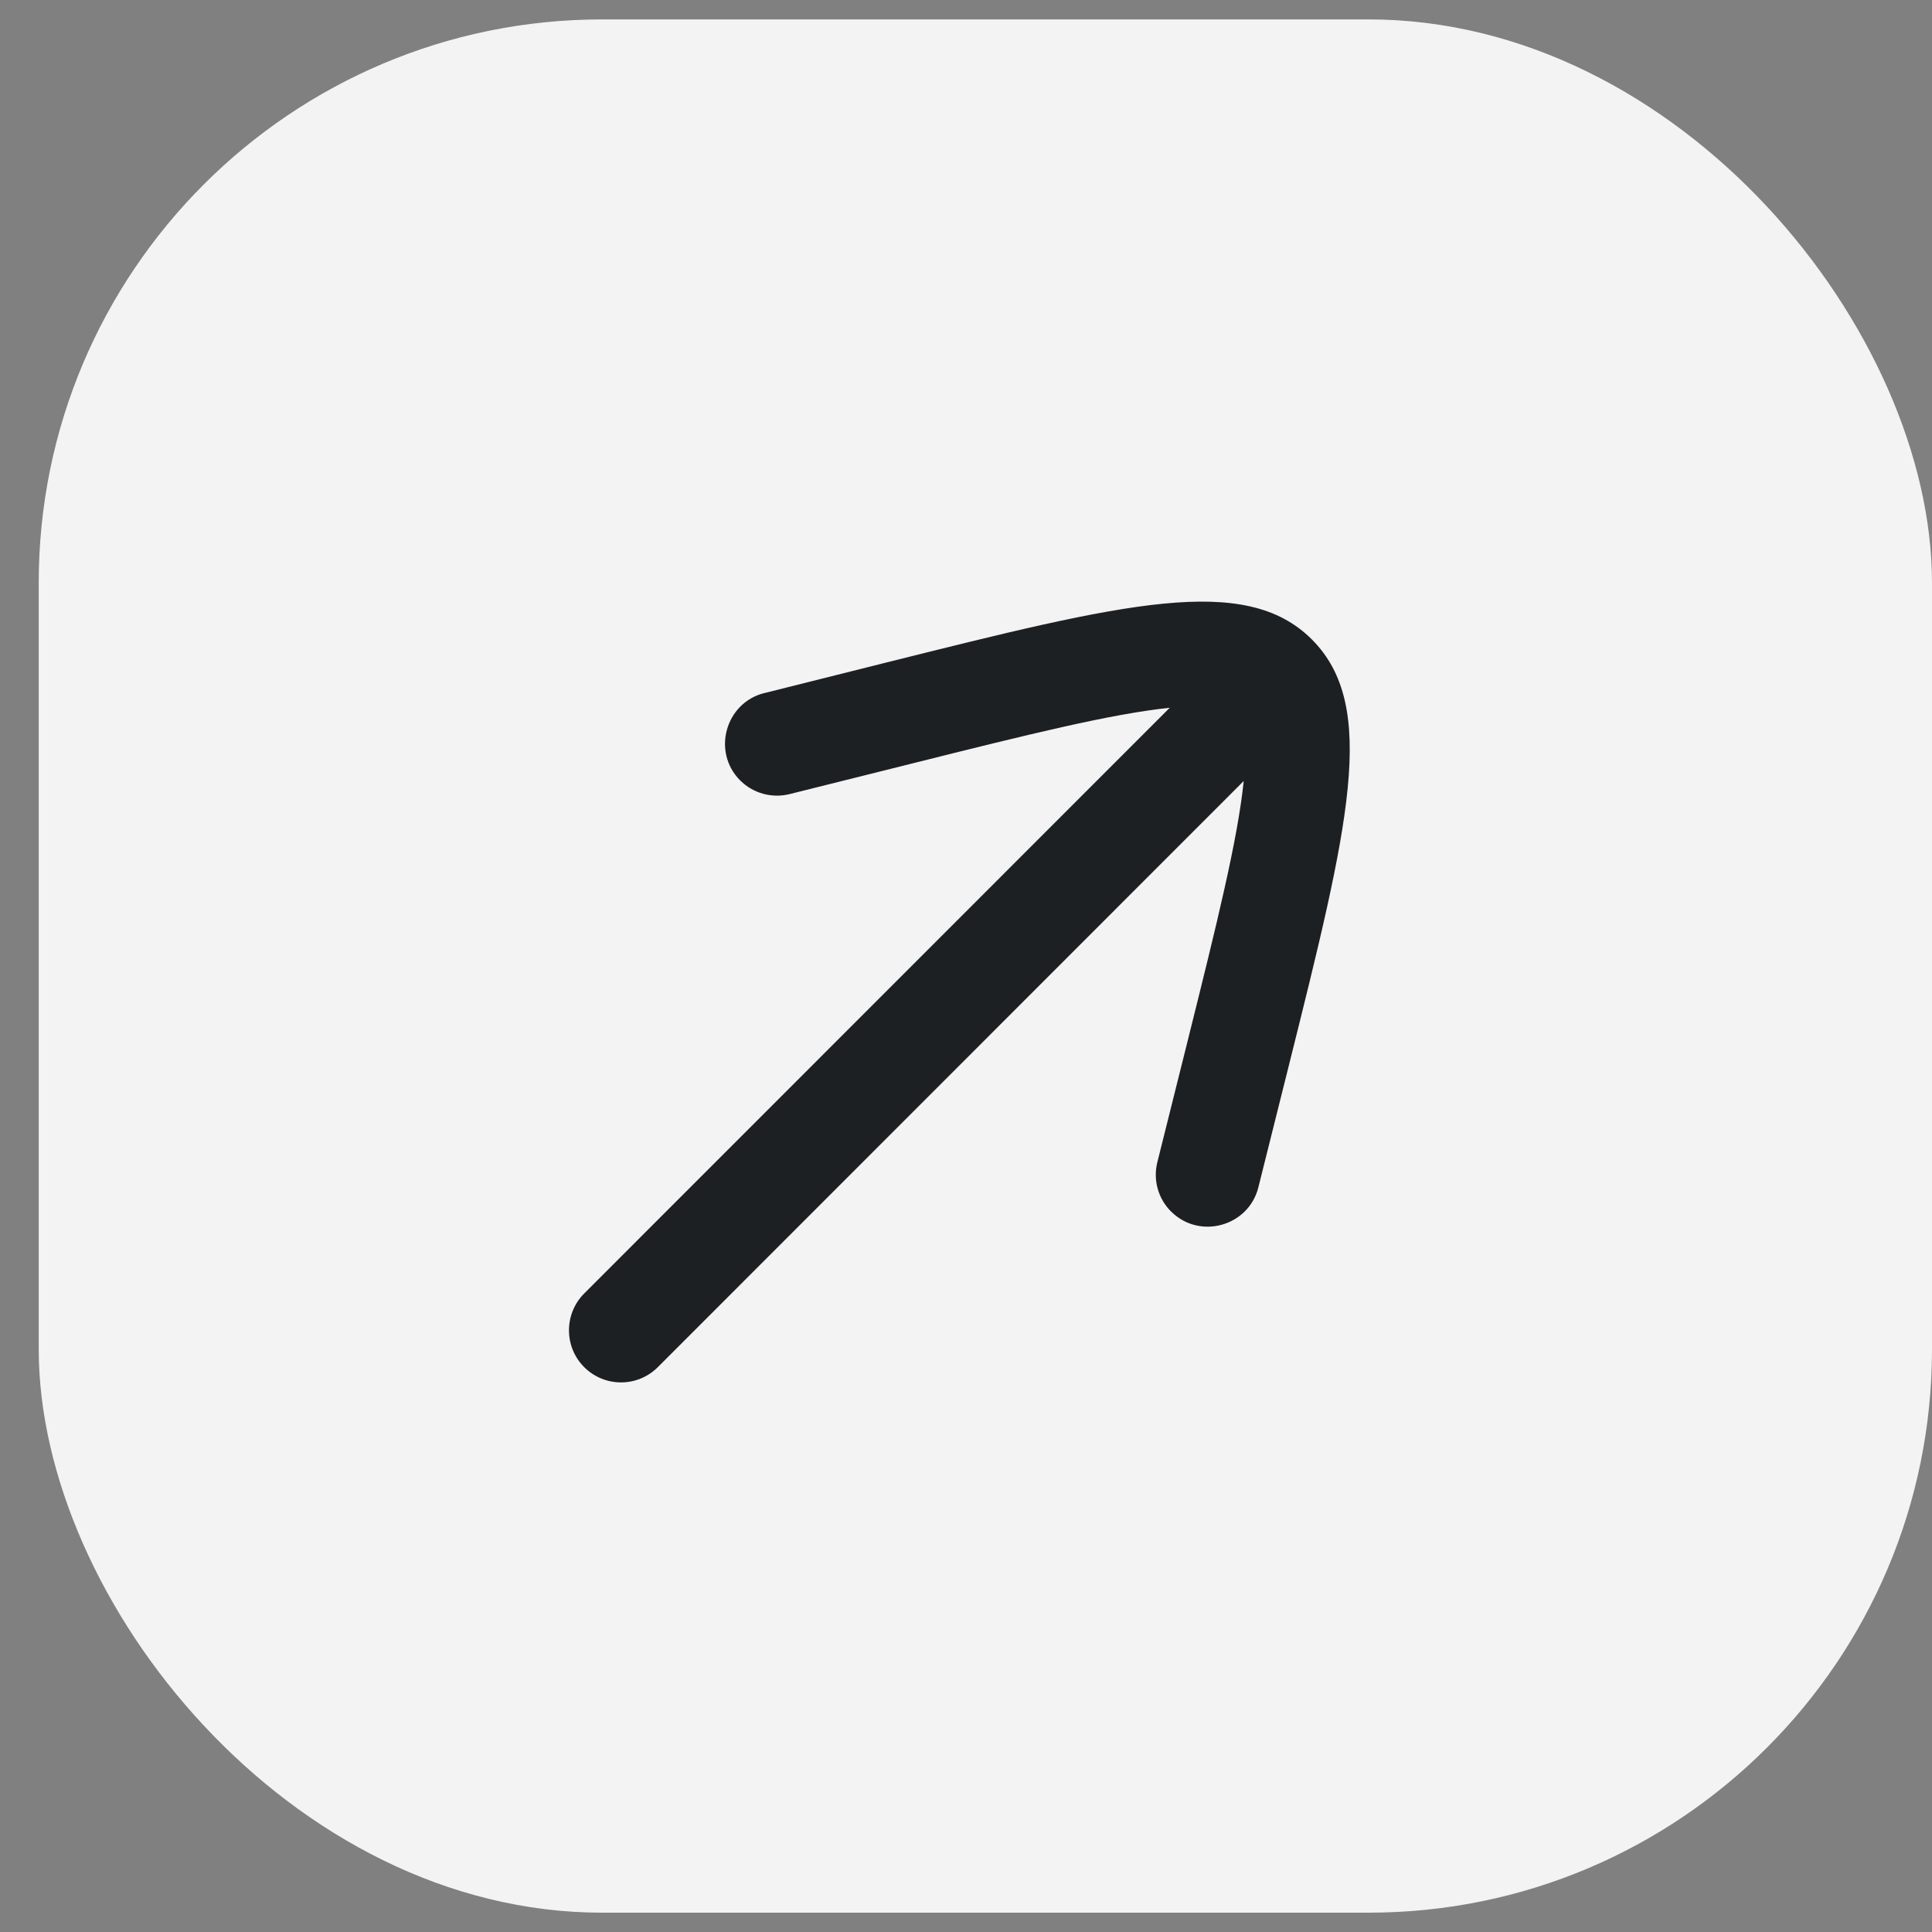
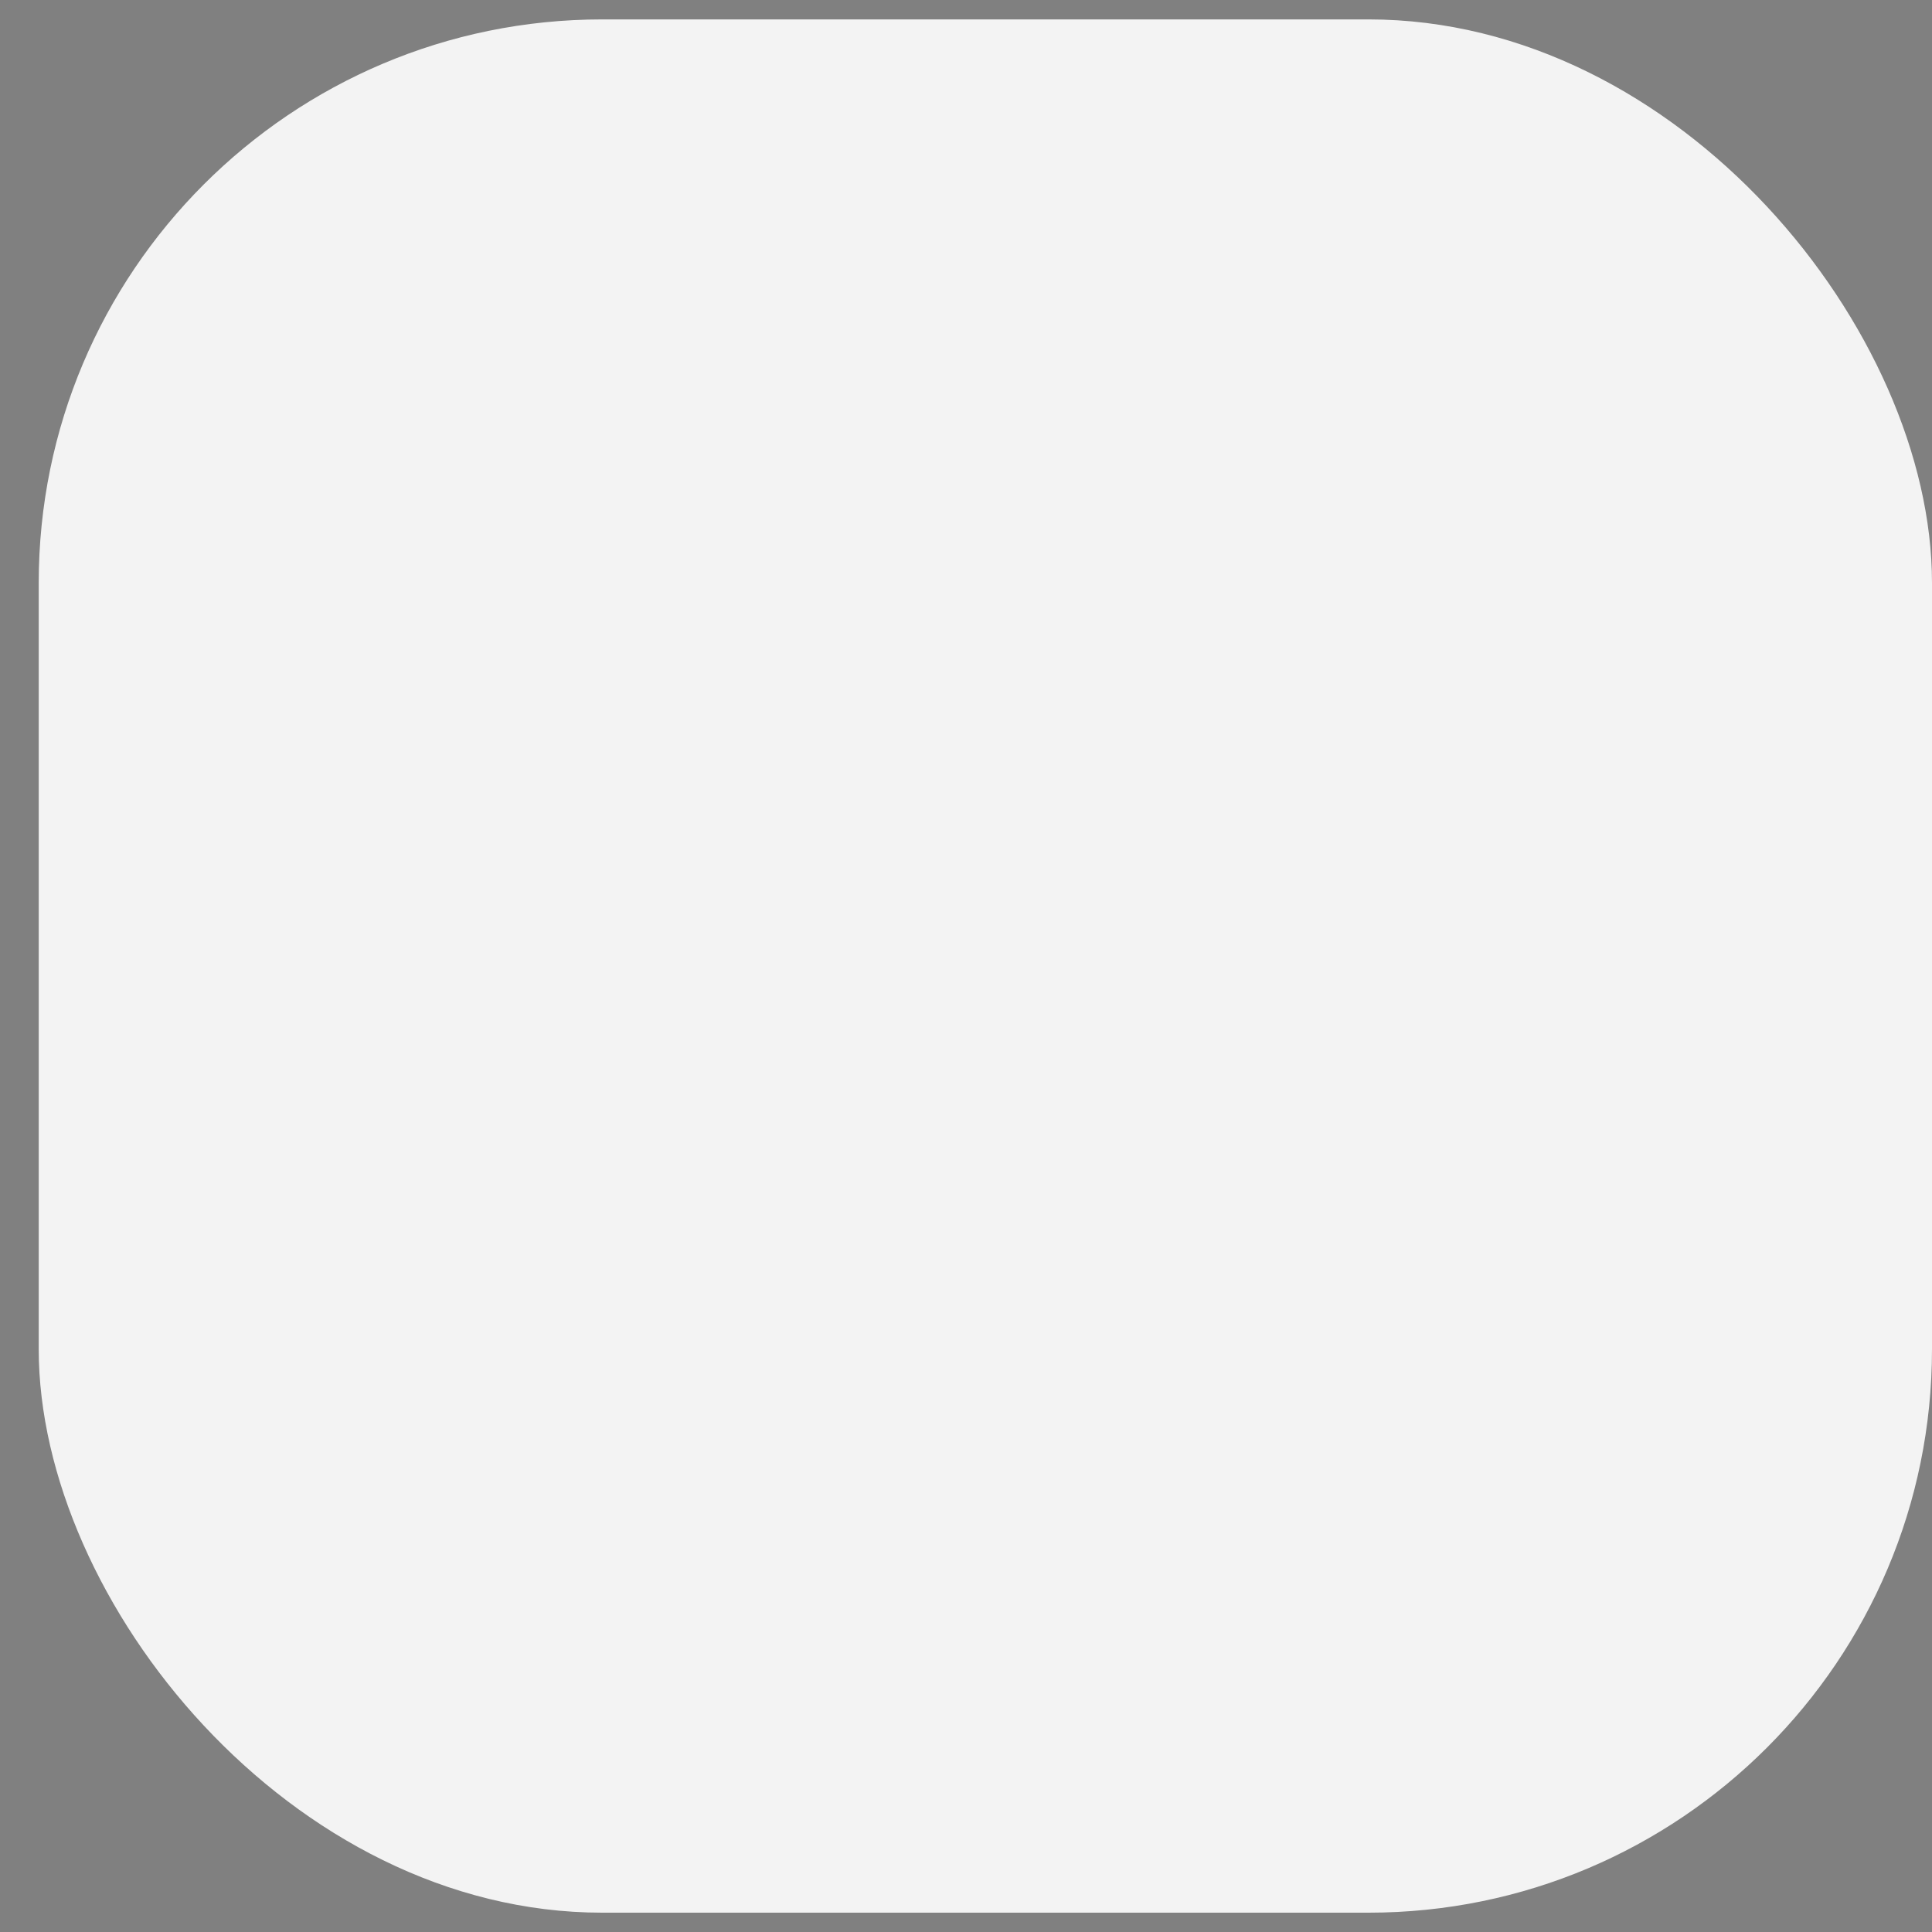
<svg xmlns="http://www.w3.org/2000/svg" width="24" height="24" viewBox="0 0 24 24" fill="none">
  <rect x="0" y="0" width="24" height="24" fill="#808080" stroke="none" />
  <rect x="0.481" y="0.241" width="23.519" height="23.519" rx="7" fill="white" fill-opacity="0.9" />
-   <path d="M14.55 15.052C14.549 15.051 14.549 15.052 14.549 15.052L14.546 15.049C14.386 14.888 14.322 14.657 14.377 14.437L14.75 12.944C15.127 11.433 15.374 10.431 15.45 9.702L8.172 16.983C7.919 17.236 7.51 17.236 7.257 16.983C7.005 16.731 7.005 16.321 7.257 16.068L14.531 8.792C13.803 8.869 12.804 9.115 11.3 9.492L9.807 9.865C9.587 9.919 9.356 9.855 9.196 9.696L9.193 9.693C9.193 9.693 9.193 9.693 9.192 9.692C8.843 9.339 9.01 8.734 9.491 8.61L9.49 8.611L10.986 8.236C13.974 7.489 15.468 7.115 16.297 7.944C17.125 8.773 16.752 10.268 16.005 13.258L15.631 14.753C15.631 14.751 15.63 14.755 15.631 14.754L15.631 14.753C15.508 15.234 14.903 15.402 14.55 15.052Z" fill="#1D2023" />
</svg>